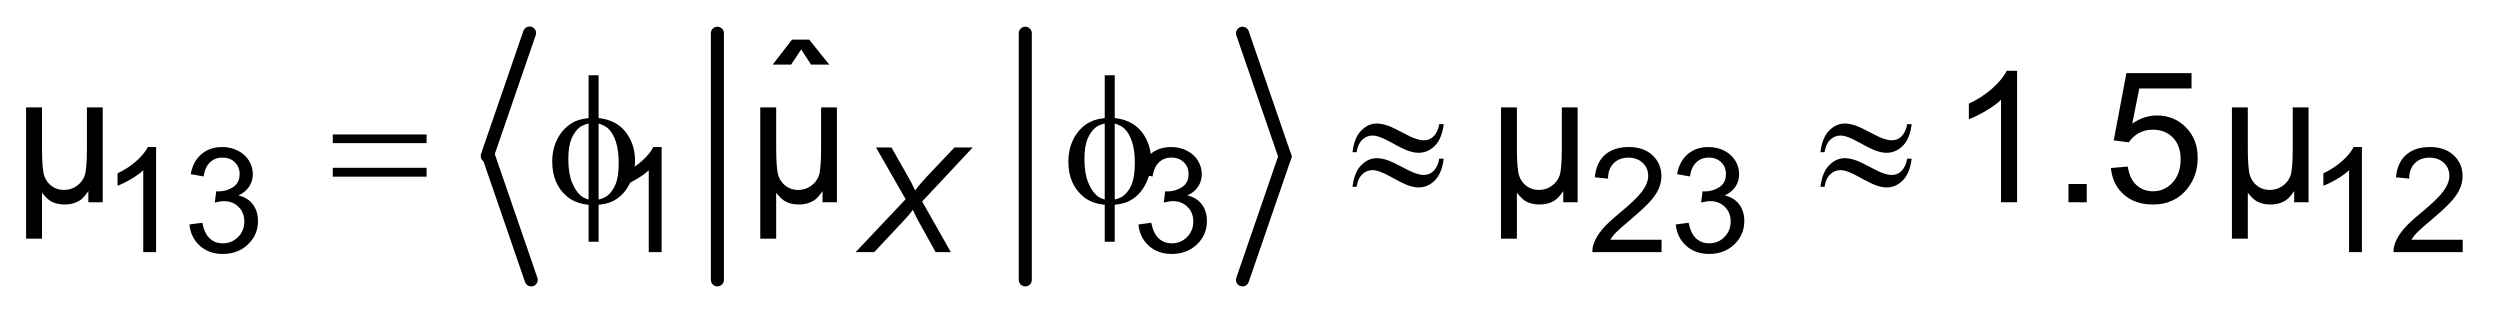
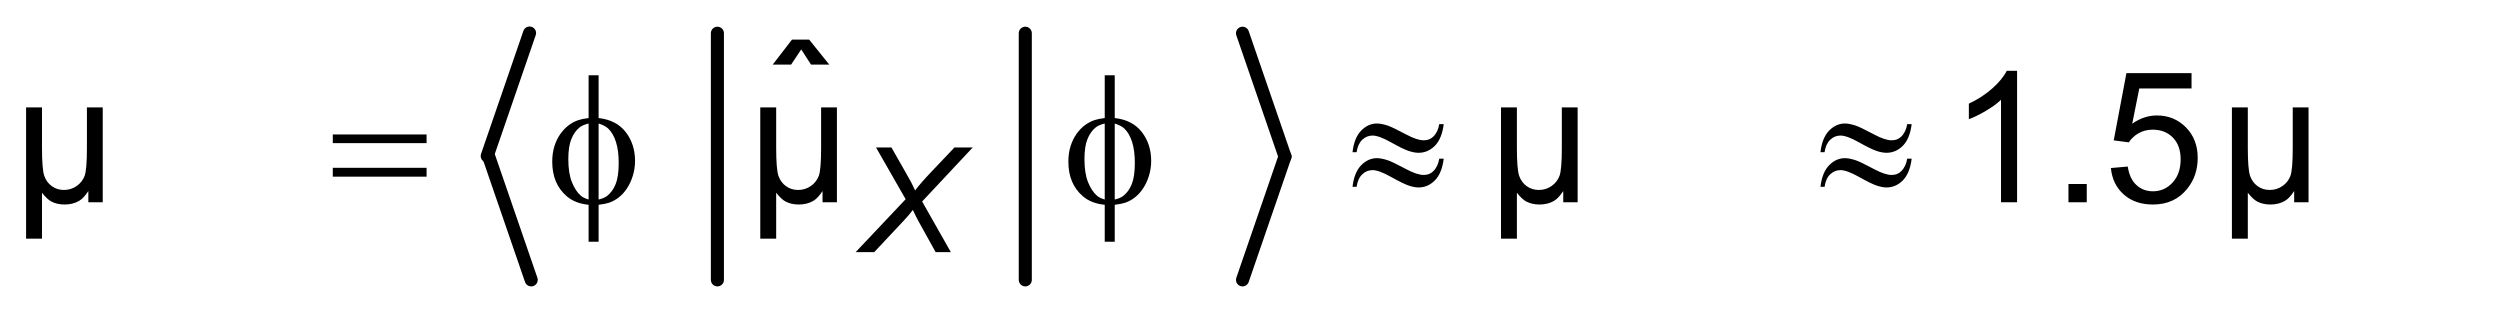
<svg xmlns="http://www.w3.org/2000/svg" stroke-dasharray="none" shape-rendering="auto" font-family="'Dialog'" text-rendering="auto" width="150" fill-opacity="1" color-interpolation="auto" color-rendering="auto" preserveAspectRatio="xMidYMid meet" font-size="12px" viewBox="0 0 150 19" fill="black" stroke="black" image-rendering="auto" stroke-miterlimit="10" stroke-linecap="square" stroke-linejoin="miter" font-style="normal" stroke-width="1" height="19" stroke-dashoffset="0" font-weight="normal" stroke-opacity="1">
  <defs id="genericDefs" />
  <g>
    <defs id="defs1">
      <clipPath clipPathUnits="userSpaceOnUse" id="clipPath1">
        <path d="M1.012 1.254 L96.101 1.254 L96.101 13.27 L1.012 13.27 L1.012 1.254 Z" />
      </clipPath>
      <clipPath clipPathUnits="userSpaceOnUse" id="clipPath2">
        <path d="M32.449 40.048 L32.449 423.952 L3080.16 423.952 L3080.16 40.048 Z" />
      </clipPath>
    </defs>
    <g stroke-width="16" transform="scale(1.576,1.576) translate(-1.012,-1.254) matrix(0.031,0,0,0.031,0,0)" stroke-linejoin="round" stroke-linecap="round">
      <line y2="232" fill="none" x1="683" clip-path="url(#clipPath2)" x2="631" y1="81" />
    </g>
    <g stroke-width="16" transform="matrix(0.049,0,0,0.049,-1.595,-1.975)" stroke-linejoin="round" stroke-linecap="round">
      <line y2="383" fill="none" x1="631" clip-path="url(#clipPath2)" x2="683" y1="232" />
    </g>
    <g stroke-width="16" transform="matrix(0.049,0,0,0.049,-1.595,-1.975)" stroke-linejoin="round" stroke-linecap="round">
      <line y2="383" fill="none" x1="911" clip-path="url(#clipPath2)" x2="911" y1="81" />
    </g>
    <g stroke-width="16" transform="matrix(0.049,0,0,0.049,-1.595,-1.975)" stroke-linejoin="round" stroke-linecap="round">
      <line y2="383" fill="none" x1="1288" clip-path="url(#clipPath2)" x2="1288" y1="81" />
    </g>
    <g stroke-width="16" transform="matrix(0.049,0,0,0.049,-1.595,-1.975)" stroke-linejoin="round" stroke-linecap="round">
      <line y2="232" fill="none" x1="1554" clip-path="url(#clipPath2)" x2="1606" y1="81" />
    </g>
    <g stroke-width="16" transform="matrix(0.049,0,0,0.049,-1.595,-1.975)" stroke-linejoin="round" stroke-linecap="round">
      <line y2="383" fill="none" x1="1606" clip-path="url(#clipPath2)" x2="1554" y1="232" />
    </g>
    <g transform="matrix(0.049,0,0,0.049,-1.595,-1.975)">
      <path d="M440.047 204.984 L554.891 204.984 L554.891 215.594 L440.047 215.594 L440.047 204.984 ZM440.047 245.781 L554.891 245.781 L554.891 256.609 L440.047 256.609 L440.047 245.781 ZM765.531 184.859 Q787.297 187.266 798.727 202.031 Q810.156 216.797 810.156 237.359 Q810.156 246.766 807.422 255.57 Q804.688 264.375 800.258 270.992 Q795.828 277.609 790.359 281.93 Q784.891 286.25 778.328 288.547 Q773.734 290.078 765.531 291.062 L765.531 336.344 L753.281 336.344 L753.281 291.062 Q736.766 289.422 726.594 280.672 Q708.766 265.469 708.766 238.344 Q708.766 227.625 711.5 219.094 Q714.234 210.562 718.883 204.109 Q723.531 197.656 729.055 193.555 Q734.578 189.453 740.812 187.375 Q745.297 185.844 753.281 184.859 L753.281 132.469 L765.531 132.469 L765.531 184.859 ZM753.281 191.531 Q746.062 193.281 742.234 196.344 Q736 201.266 732.227 210.398 Q728.453 219.531 728.453 235.172 Q728.453 252.453 732.883 263.445 Q737.312 274.438 743.875 280.016 Q746.938 282.75 753.281 284.609 L753.281 191.531 ZM765.531 284.609 Q772.203 283.078 775.922 280.234 Q782.703 274.984 786.422 265.688 Q790.141 256.391 790.141 239.766 Q790.141 224.562 786.75 214.008 Q783.359 203.453 777.344 197.766 Q773.406 194.047 765.531 191.531 L765.531 284.609 ZM1397.531 184.859 Q1419.297 187.266 1430.727 202.031 Q1442.156 216.797 1442.156 237.359 Q1442.156 246.766 1439.422 255.57 Q1436.688 264.375 1432.258 270.992 Q1427.828 277.609 1422.359 281.93 Q1416.891 286.25 1410.328 288.547 Q1405.734 290.078 1397.531 291.062 L1397.531 336.344 L1385.281 336.344 L1385.281 291.062 Q1368.766 289.422 1358.594 280.672 Q1340.766 265.469 1340.766 238.344 Q1340.766 227.625 1343.5 219.094 Q1346.234 210.562 1350.883 204.109 Q1355.531 197.656 1361.055 193.555 Q1366.578 189.453 1372.812 187.375 Q1377.297 185.844 1385.281 184.859 L1385.281 132.469 L1397.531 132.469 L1397.531 184.859 ZM1385.281 191.531 Q1378.062 193.281 1374.234 196.344 Q1368 201.266 1364.227 210.398 Q1360.453 219.531 1360.453 235.172 Q1360.453 252.453 1364.883 263.445 Q1369.312 274.438 1375.875 280.016 Q1378.938 282.75 1385.281 284.609 L1385.281 191.531 ZM1397.531 284.609 Q1404.203 283.078 1407.922 280.234 Q1414.703 274.984 1418.422 265.688 Q1422.141 256.391 1422.141 239.766 Q1422.141 224.562 1418.75 214.008 Q1415.359 203.453 1409.344 197.766 Q1405.406 194.047 1397.531 191.531 L1397.531 284.609 ZM1794.891 192.297 L1800.359 192.297 Q1798.172 210.125 1789.586 218.766 Q1781 227.406 1769.516 227.406 Q1764.156 227.406 1757.211 225.055 Q1750.266 222.703 1735.664 214.5 Q1721.062 206.297 1713.188 206.297 Q1705.969 206.297 1700.555 211.492 Q1695.141 216.688 1693.719 226.641 L1688.688 226.641 Q1690.766 208.922 1699.297 200.227 Q1707.828 191.531 1718.656 191.531 Q1724.016 191.531 1732 194.156 Q1737.797 196.125 1754.859 205.203 Q1767.766 212.094 1775.969 212.094 Q1782.969 212.094 1787.453 207.719 Q1793.359 202.031 1794.891 192.297 ZM1794.891 234.625 L1800.359 234.625 Q1798.172 252.453 1789.586 261.148 Q1781 269.844 1769.516 269.844 Q1764.156 269.844 1757.211 267.438 Q1750.266 265.031 1735.664 256.828 Q1721.062 248.625 1713.188 248.625 Q1705.969 248.625 1700.555 253.82 Q1695.141 259.016 1693.719 269.078 L1688.688 269.078 Q1690.766 251.359 1699.297 242.664 Q1707.828 233.969 1718.656 233.969 Q1724.016 233.969 1732 236.594 Q1737.797 238.562 1754.859 247.641 Q1767.766 254.531 1775.969 254.531 Q1782.969 254.531 1787.453 250.047 Q1793.359 244.359 1794.891 234.625 ZM2367.891 192.297 L2373.359 192.297 Q2371.172 210.125 2362.586 218.766 Q2354 227.406 2342.516 227.406 Q2337.156 227.406 2330.211 225.055 Q2323.266 222.703 2308.664 214.5 Q2294.062 206.297 2286.188 206.297 Q2278.969 206.297 2273.555 211.492 Q2268.141 216.688 2266.719 226.641 L2261.688 226.641 Q2263.766 208.922 2272.297 200.227 Q2280.828 191.531 2291.656 191.531 Q2297.016 191.531 2305 194.156 Q2310.797 196.125 2327.859 205.203 Q2340.766 212.094 2348.969 212.094 Q2355.969 212.094 2360.453 207.719 Q2366.359 202.031 2367.891 192.297 ZM2367.891 234.625 L2373.359 234.625 Q2371.172 252.453 2362.586 261.148 Q2354 269.844 2342.516 269.844 Q2337.156 269.844 2330.211 267.438 Q2323.266 265.031 2308.664 256.828 Q2294.062 248.625 2286.188 248.625 Q2278.969 248.625 2273.555 253.82 Q2268.141 259.016 2266.719 269.078 L2261.688 269.078 Q2263.766 251.359 2272.297 242.664 Q2280.828 233.969 2291.656 233.969 Q2297.016 233.969 2305 236.594 Q2310.797 238.562 2327.859 247.641 Q2340.766 254.531 2348.969 254.531 Q2355.969 254.531 2360.453 250.047 Q2366.359 244.359 2367.891 234.625 Z" stroke="none" clip-path="url(#clipPath2)" />
    </g>
    <g transform="matrix(0.049,0,0,0.049,-1.595,-1.975)">
-       <path d="M223.688 349 L207.953 349 L207.953 248.75 Q202.281 254.172 193.055 259.586 Q183.828 265 176.484 267.719 L176.484 252.5 Q189.688 246.297 199.562 237.469 Q209.438 228.641 213.547 220.344 L223.688 220.344 L223.688 349 ZM264.516 315.172 L280.25 313.078 Q282.953 326.453 289.469 332.352 Q295.984 338.25 305.328 338.25 Q316.438 338.25 324.086 330.555 Q331.734 322.859 331.734 311.5 Q331.734 300.672 324.648 293.633 Q317.562 286.594 306.641 286.594 Q302.188 286.594 295.547 288.344 L297.297 274.531 Q298.859 274.703 299.828 274.703 Q309.875 274.703 317.914 269.461 Q325.953 264.219 325.953 253.297 Q325.953 244.641 320.102 238.961 Q314.25 233.281 304.984 233.281 Q295.812 233.281 289.695 239.047 Q283.578 244.812 281.828 256.359 L266.094 253.562 Q268.969 237.734 279.195 229.039 Q289.422 220.344 304.641 220.344 Q315.125 220.344 323.953 224.844 Q332.781 229.344 337.453 237.125 Q342.125 244.906 342.125 253.641 Q342.125 261.953 337.672 268.766 Q333.219 275.578 324.469 279.609 Q335.844 282.219 342.133 290.484 Q348.422 298.75 348.422 311.156 Q348.422 327.938 336.188 339.602 Q323.953 351.266 305.25 351.266 Q288.375 351.266 277.234 341.219 Q266.094 331.172 264.516 315.172 ZM842.688 349 L826.953 349 L826.953 248.75 Q821.281 254.172 812.055 259.586 Q802.828 265 795.484 267.719 L795.484 252.5 Q808.688 246.297 818.562 237.469 Q828.438 228.641 832.547 220.344 L842.688 220.344 L842.688 349 ZM1426.516 315.172 L1442.25 313.078 Q1444.953 326.453 1451.469 332.352 Q1457.984 338.25 1467.328 338.25 Q1478.438 338.25 1486.086 330.555 Q1493.734 322.859 1493.734 311.5 Q1493.734 300.672 1486.648 293.633 Q1479.562 286.594 1468.641 286.594 Q1464.188 286.594 1457.547 288.344 L1459.297 274.531 Q1460.859 274.703 1461.828 274.703 Q1471.875 274.703 1479.914 269.461 Q1487.953 264.219 1487.953 253.297 Q1487.953 244.641 1482.102 238.961 Q1476.25 233.281 1466.984 233.281 Q1457.812 233.281 1451.695 239.047 Q1445.578 244.812 1443.828 256.359 L1428.094 253.562 Q1430.969 237.734 1441.195 229.039 Q1451.422 220.344 1466.641 220.344 Q1477.125 220.344 1485.953 224.844 Q1494.781 229.344 1499.453 237.125 Q1504.125 244.906 1504.125 253.641 Q1504.125 261.953 1499.672 268.766 Q1495.219 275.578 1486.469 279.609 Q1497.844 282.219 1504.133 290.484 Q1510.422 298.75 1510.422 311.156 Q1510.422 327.938 1498.188 339.602 Q1485.953 351.266 1467.25 351.266 Q1450.375 351.266 1439.234 341.219 Q1428.094 331.172 1426.516 315.172 ZM2067.109 333.875 L2067.109 349 L1982.422 349 Q1982.25 343.312 1984.25 338.078 Q1987.484 329.422 1994.609 321.031 Q2001.734 312.641 2015.188 301.625 Q2036.078 284.5 2043.422 274.492 Q2050.766 264.484 2050.766 255.562 Q2050.766 246.219 2044.078 239.789 Q2037.391 233.359 2026.641 233.359 Q2015.281 233.359 2008.461 240.18 Q2001.641 247 2001.562 259.062 L1985.391 257.406 Q1987.047 239.312 1997.891 229.828 Q2008.734 220.344 2027 220.344 Q2045.438 220.344 2056.188 230.57 Q2066.938 240.797 2066.938 255.922 Q2066.938 263.609 2063.789 271.039 Q2060.641 278.469 2053.344 286.68 Q2046.047 294.891 2029.094 309.234 Q2014.938 321.125 2010.914 325.359 Q2006.891 329.594 2004.266 333.875 L2067.109 333.875 ZM2084.516 315.172 L2100.25 313.078 Q2102.953 326.453 2109.469 332.352 Q2115.984 338.25 2125.328 338.25 Q2136.438 338.25 2144.086 330.555 Q2151.734 322.859 2151.734 311.5 Q2151.734 300.672 2144.648 293.633 Q2137.562 286.594 2126.641 286.594 Q2122.188 286.594 2115.547 288.344 L2117.297 274.531 Q2118.859 274.703 2119.828 274.703 Q2129.875 274.703 2137.914 269.461 Q2145.953 264.219 2145.953 253.297 Q2145.953 244.641 2140.102 238.961 Q2134.25 233.281 2124.984 233.281 Q2115.812 233.281 2109.695 239.047 Q2103.578 244.812 2101.828 256.359 L2086.094 253.562 Q2088.969 237.734 2099.195 229.039 Q2109.422 220.344 2124.641 220.344 Q2135.125 220.344 2143.953 224.844 Q2152.781 229.344 2157.453 237.125 Q2162.125 244.906 2162.125 253.641 Q2162.125 261.953 2157.672 268.766 Q2153.219 275.578 2144.469 279.609 Q2155.844 282.219 2162.133 290.484 Q2168.422 298.75 2168.422 311.156 Q2168.422 327.938 2156.188 339.602 Q2143.953 351.266 2125.25 351.266 Q2108.375 351.266 2097.234 341.219 Q2086.094 331.172 2084.516 315.172 ZM2924.688 349 L2908.953 349 L2908.953 248.75 Q2903.281 254.172 2894.055 259.586 Q2884.828 265 2877.484 267.719 L2877.484 252.5 Q2890.688 246.297 2900.562 237.469 Q2910.438 228.641 2914.547 220.344 L2924.688 220.344 L2924.688 349 ZM3048.109 333.875 L3048.109 349 L2963.422 349 Q2963.25 343.312 2965.25 338.078 Q2968.484 329.422 2975.609 321.031 Q2982.734 312.641 2996.188 301.625 Q3017.078 284.5 3024.422 274.492 Q3031.766 264.484 3031.766 255.562 Q3031.766 246.219 3025.078 239.789 Q3018.391 233.359 3007.641 233.359 Q2996.281 233.359 2989.461 240.18 Q2982.641 247 2982.562 259.062 L2966.391 257.406 Q2968.047 239.312 2978.891 229.828 Q2989.734 220.344 3008 220.344 Q3026.438 220.344 3037.188 230.57 Q3047.938 240.797 3047.938 255.922 Q3047.938 263.609 3044.789 271.039 Q3041.641 278.469 3034.344 286.68 Q3027.047 294.891 3010.094 309.234 Q2995.938 321.125 2991.914 325.359 Q2987.891 329.594 2985.266 333.875 L3048.109 333.875 Z" stroke="none" clip-path="url(#clipPath2)" />
-     </g>
+       </g>
    <g transform="matrix(0.049,0,0,0.049,-1.595,-1.975)">
      <path d="M1013.625 100.812 L1001.266 119.406 L978.734 119.406 L1002.359 88.781 L1023.359 88.781 L1047.969 119.406 L1025.656 119.406 L1013.625 100.812 Z" stroke="none" clip-path="url(#clipPath2)" />
    </g>
    <g transform="matrix(0.049,0,0,0.049,-1.595,-1.975)">
      <path d="M158.344 171.844 L158.344 288 L140.734 288 L140.734 274.219 Q135.047 282.969 129.469 286.25 Q121.812 290.734 111.641 290.734 Q102.562 290.734 95.562 287.125 Q90.312 284.391 83.969 276.297 L83.969 332.516 L64.5 332.516 L64.5 171.844 L83.969 171.844 L83.969 221.062 Q83.969 247.859 86.812 255.789 Q89.656 263.719 96.055 268.312 Q102.453 272.906 110.766 272.906 Q119.516 272.906 126.406 268.094 Q133.297 263.281 136.141 255.68 Q138.984 248.078 138.984 221.391 L138.984 171.844 L158.344 171.844 ZM1057.344 171.844 L1057.344 288 L1039.734 288 L1039.734 274.219 Q1034.047 282.969 1028.469 286.25 Q1020.812 290.734 1010.641 290.734 Q1001.562 290.734 994.562 287.125 Q989.312 284.391 982.969 276.297 L982.969 332.516 L963.5 332.516 L963.5 171.844 L982.969 171.844 L982.969 221.062 Q982.969 247.859 985.812 255.789 Q988.656 263.719 995.055 268.312 Q1001.453 272.906 1009.766 272.906 Q1018.516 272.906 1025.406 268.094 Q1032.297 263.281 1035.141 255.68 Q1037.984 248.078 1037.984 221.391 L1037.984 171.844 L1057.344 171.844 ZM1964.344 171.844 L1964.344 288 L1946.734 288 L1946.734 274.219 Q1941.047 282.969 1935.469 286.25 Q1927.812 290.734 1917.641 290.734 Q1908.562 290.734 1901.562 287.125 Q1896.312 284.391 1889.969 276.297 L1889.969 332.516 L1870.5 332.516 L1870.5 171.844 L1889.969 171.844 L1889.969 221.062 Q1889.969 247.859 1892.812 255.789 Q1895.656 263.719 1902.055 268.312 Q1908.453 272.906 1916.766 272.906 Q1925.516 272.906 1932.406 268.094 Q1939.297 263.281 1942.141 255.68 Q1944.984 248.078 1944.984 221.391 L1944.984 171.844 L1964.344 171.844 ZM2502.453 288 L2482.766 288 L2482.766 162.547 Q2475.656 169.328 2464.117 176.109 Q2452.578 182.891 2443.391 186.281 L2443.391 167.25 Q2459.906 159.484 2472.266 148.438 Q2484.625 137.391 2489.766 127 L2502.453 127 L2502.453 288 ZM2565.344 288 L2565.344 265.578 L2587.766 265.578 L2587.766 288 L2565.344 288 ZM2617.297 246 L2637.969 244.25 Q2640.266 259.344 2648.633 266.945 Q2657 274.547 2668.812 274.547 Q2683.031 274.547 2692.875 263.828 Q2702.719 253.109 2702.719 235.391 Q2702.719 218.547 2693.258 208.812 Q2683.797 199.078 2668.484 199.078 Q2658.969 199.078 2651.312 203.398 Q2643.656 207.719 2639.281 214.609 L2620.797 212.203 L2636.328 129.844 L2716.062 129.844 L2716.062 148.656 L2652.078 148.656 L2643.438 191.75 Q2657.875 181.688 2673.734 181.688 Q2694.734 181.688 2709.172 196.234 Q2723.609 210.781 2723.609 233.641 Q2723.609 255.406 2710.922 271.266 Q2695.5 290.734 2668.812 290.734 Q2646.938 290.734 2633.102 278.484 Q2619.266 266.234 2617.297 246 ZM2859.344 171.844 L2859.344 288 L2841.734 288 L2841.734 274.219 Q2836.047 282.969 2830.469 286.25 Q2822.812 290.734 2812.641 290.734 Q2803.562 290.734 2796.562 287.125 Q2791.312 284.391 2784.969 276.297 L2784.969 332.516 L2765.5 332.516 L2765.5 171.844 L2784.969 171.844 L2784.969 221.062 Q2784.969 247.859 2787.812 255.789 Q2790.656 263.719 2797.055 268.312 Q2803.453 272.906 2811.766 272.906 Q2820.516 272.906 2827.406 268.094 Q2834.297 263.281 2837.141 255.68 Q2839.984 248.078 2839.984 221.391 L2839.984 171.844 L2859.344 171.844 Z" stroke="none" clip-path="url(#clipPath2)" />
    </g>
    <g transform="matrix(0.049,0,0,0.049,-1.595,-1.975)">
      <path d="M1080.312 349 L1141.5 284.234 L1105.234 220.875 L1124.109 220.875 L1140.625 249.891 Q1147.188 261.328 1148.141 263.266 Q1150.422 267.547 1153.125 273.484 Q1159.594 264.75 1173.141 250.5 L1201.281 220.875 L1223.656 220.875 L1161.688 287.031 L1196.828 349 L1178.203 349 L1157.406 311.5 Q1154.344 306 1150.328 297.344 Q1145.609 303.719 1138.797 310.891 L1103.047 349 L1080.312 349 Z" stroke="none" clip-path="url(#clipPath2)" />
    </g>
  </g>
</svg>